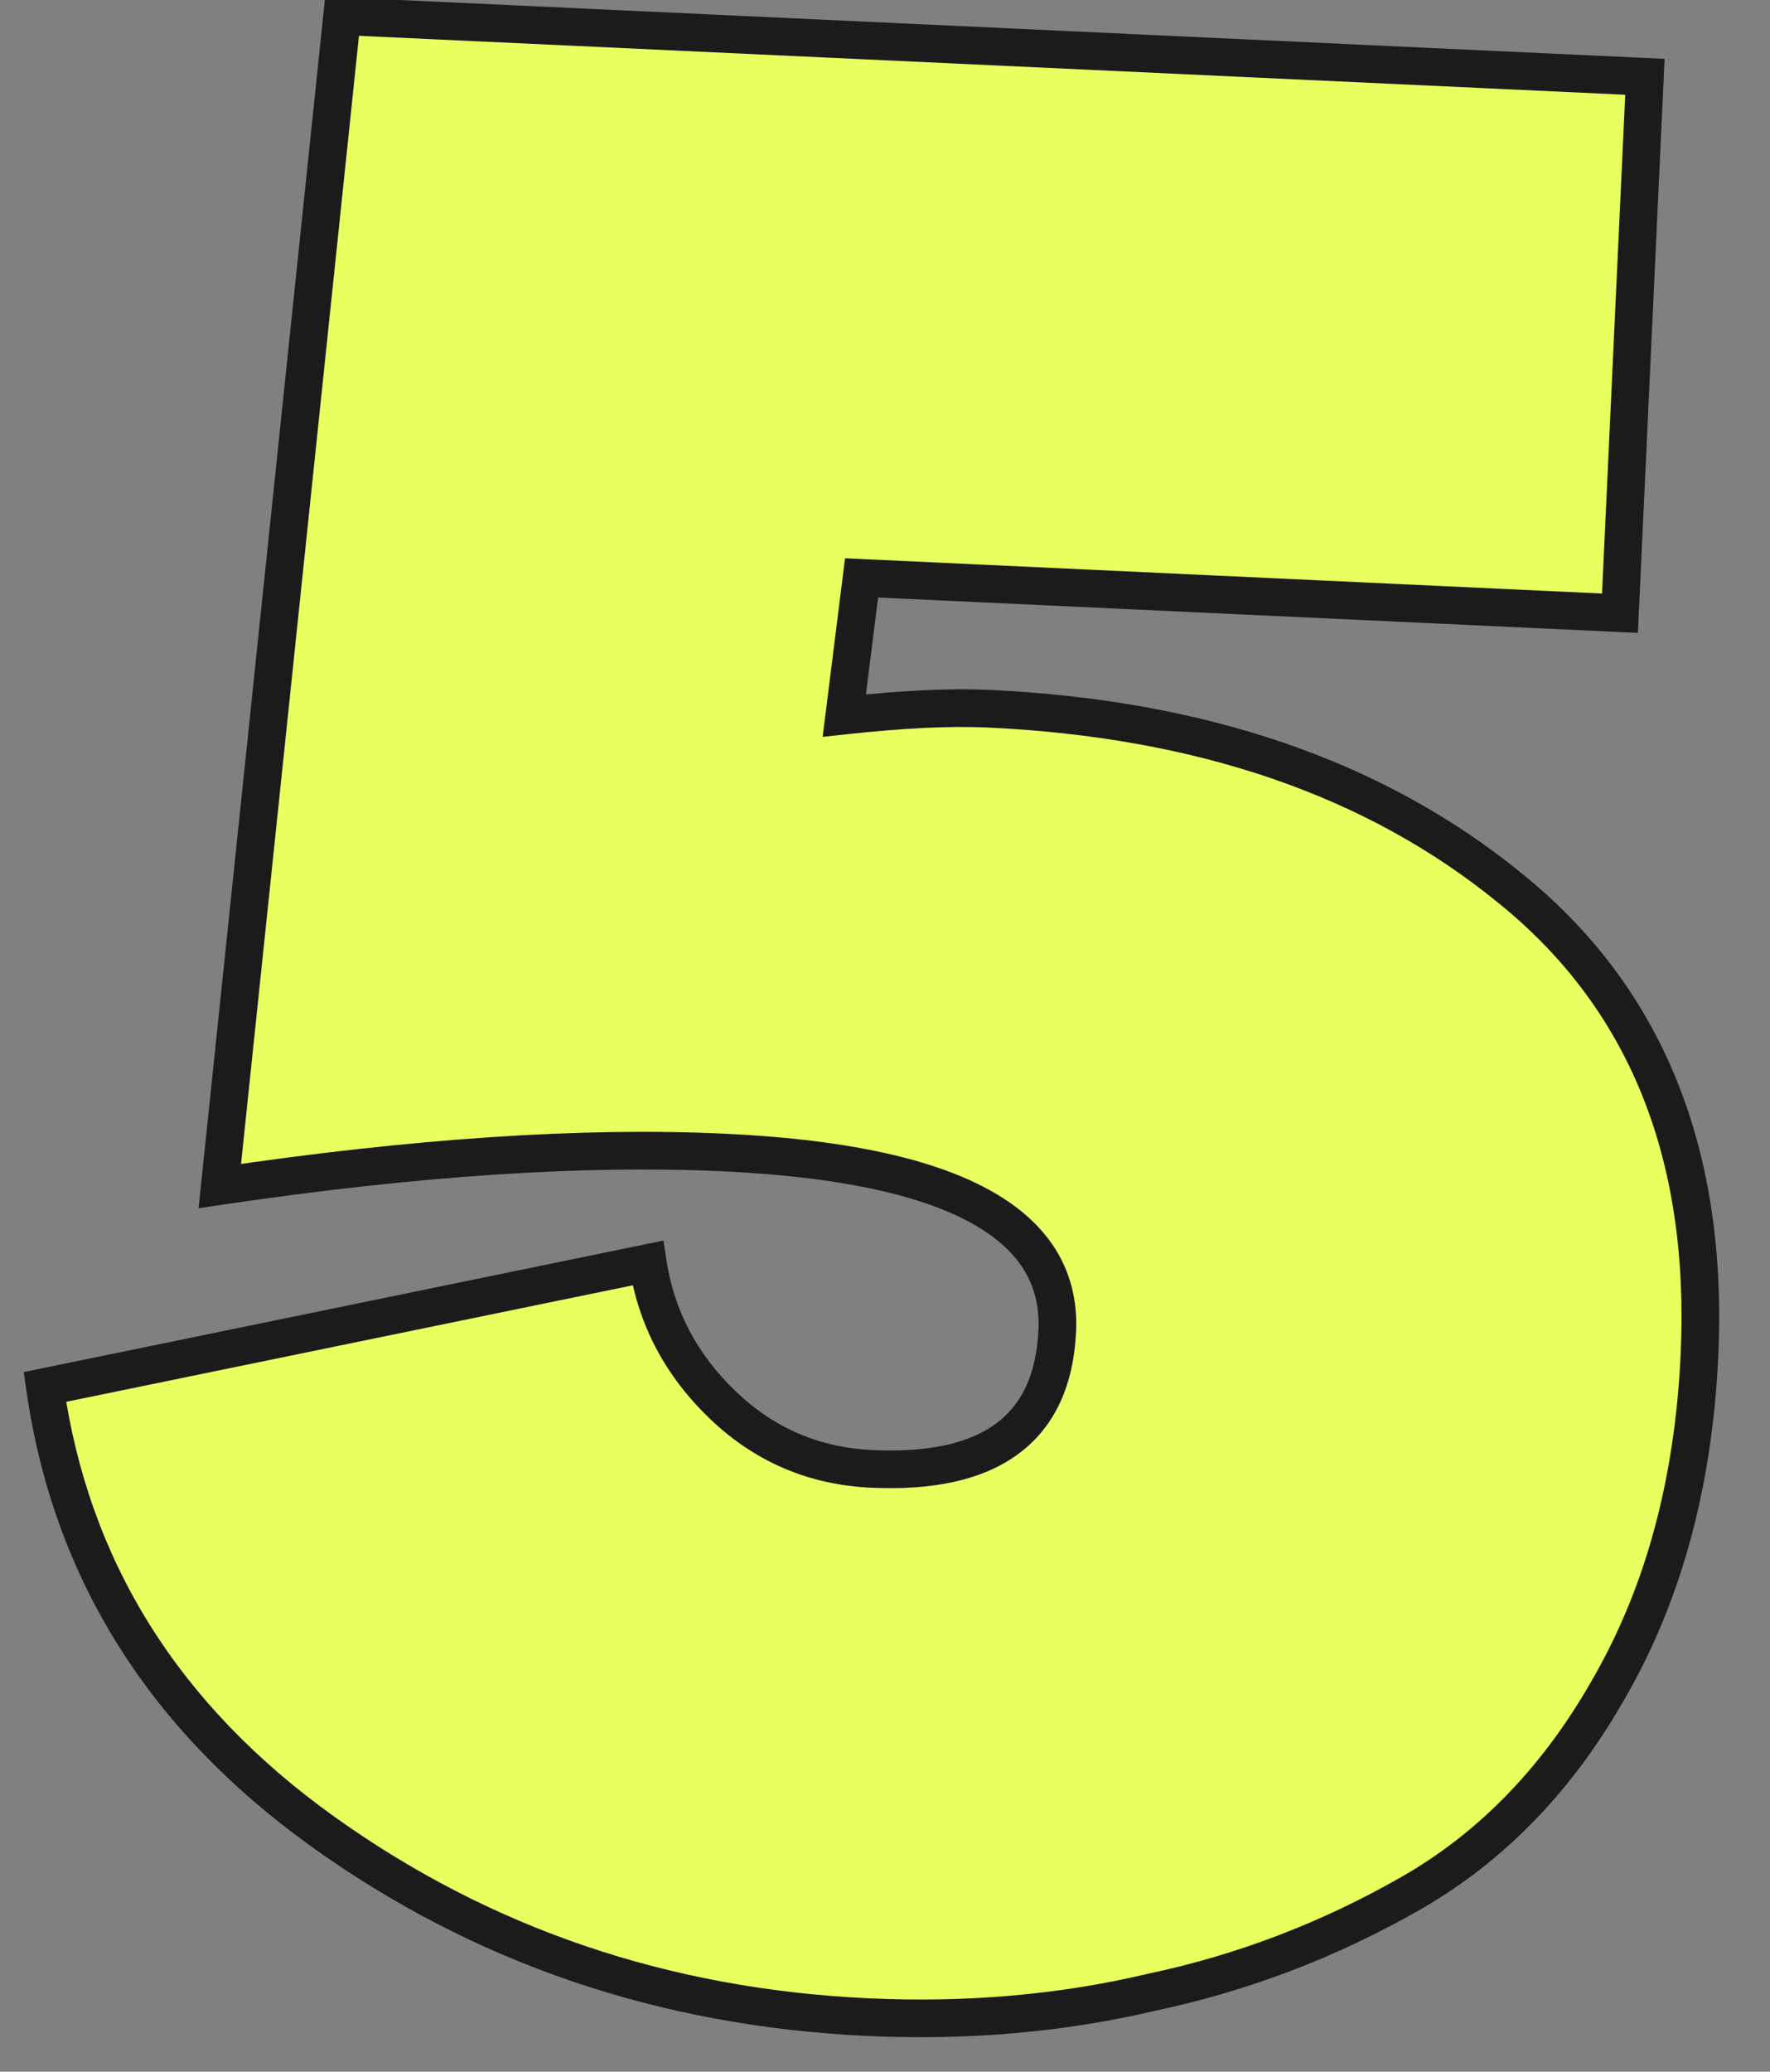
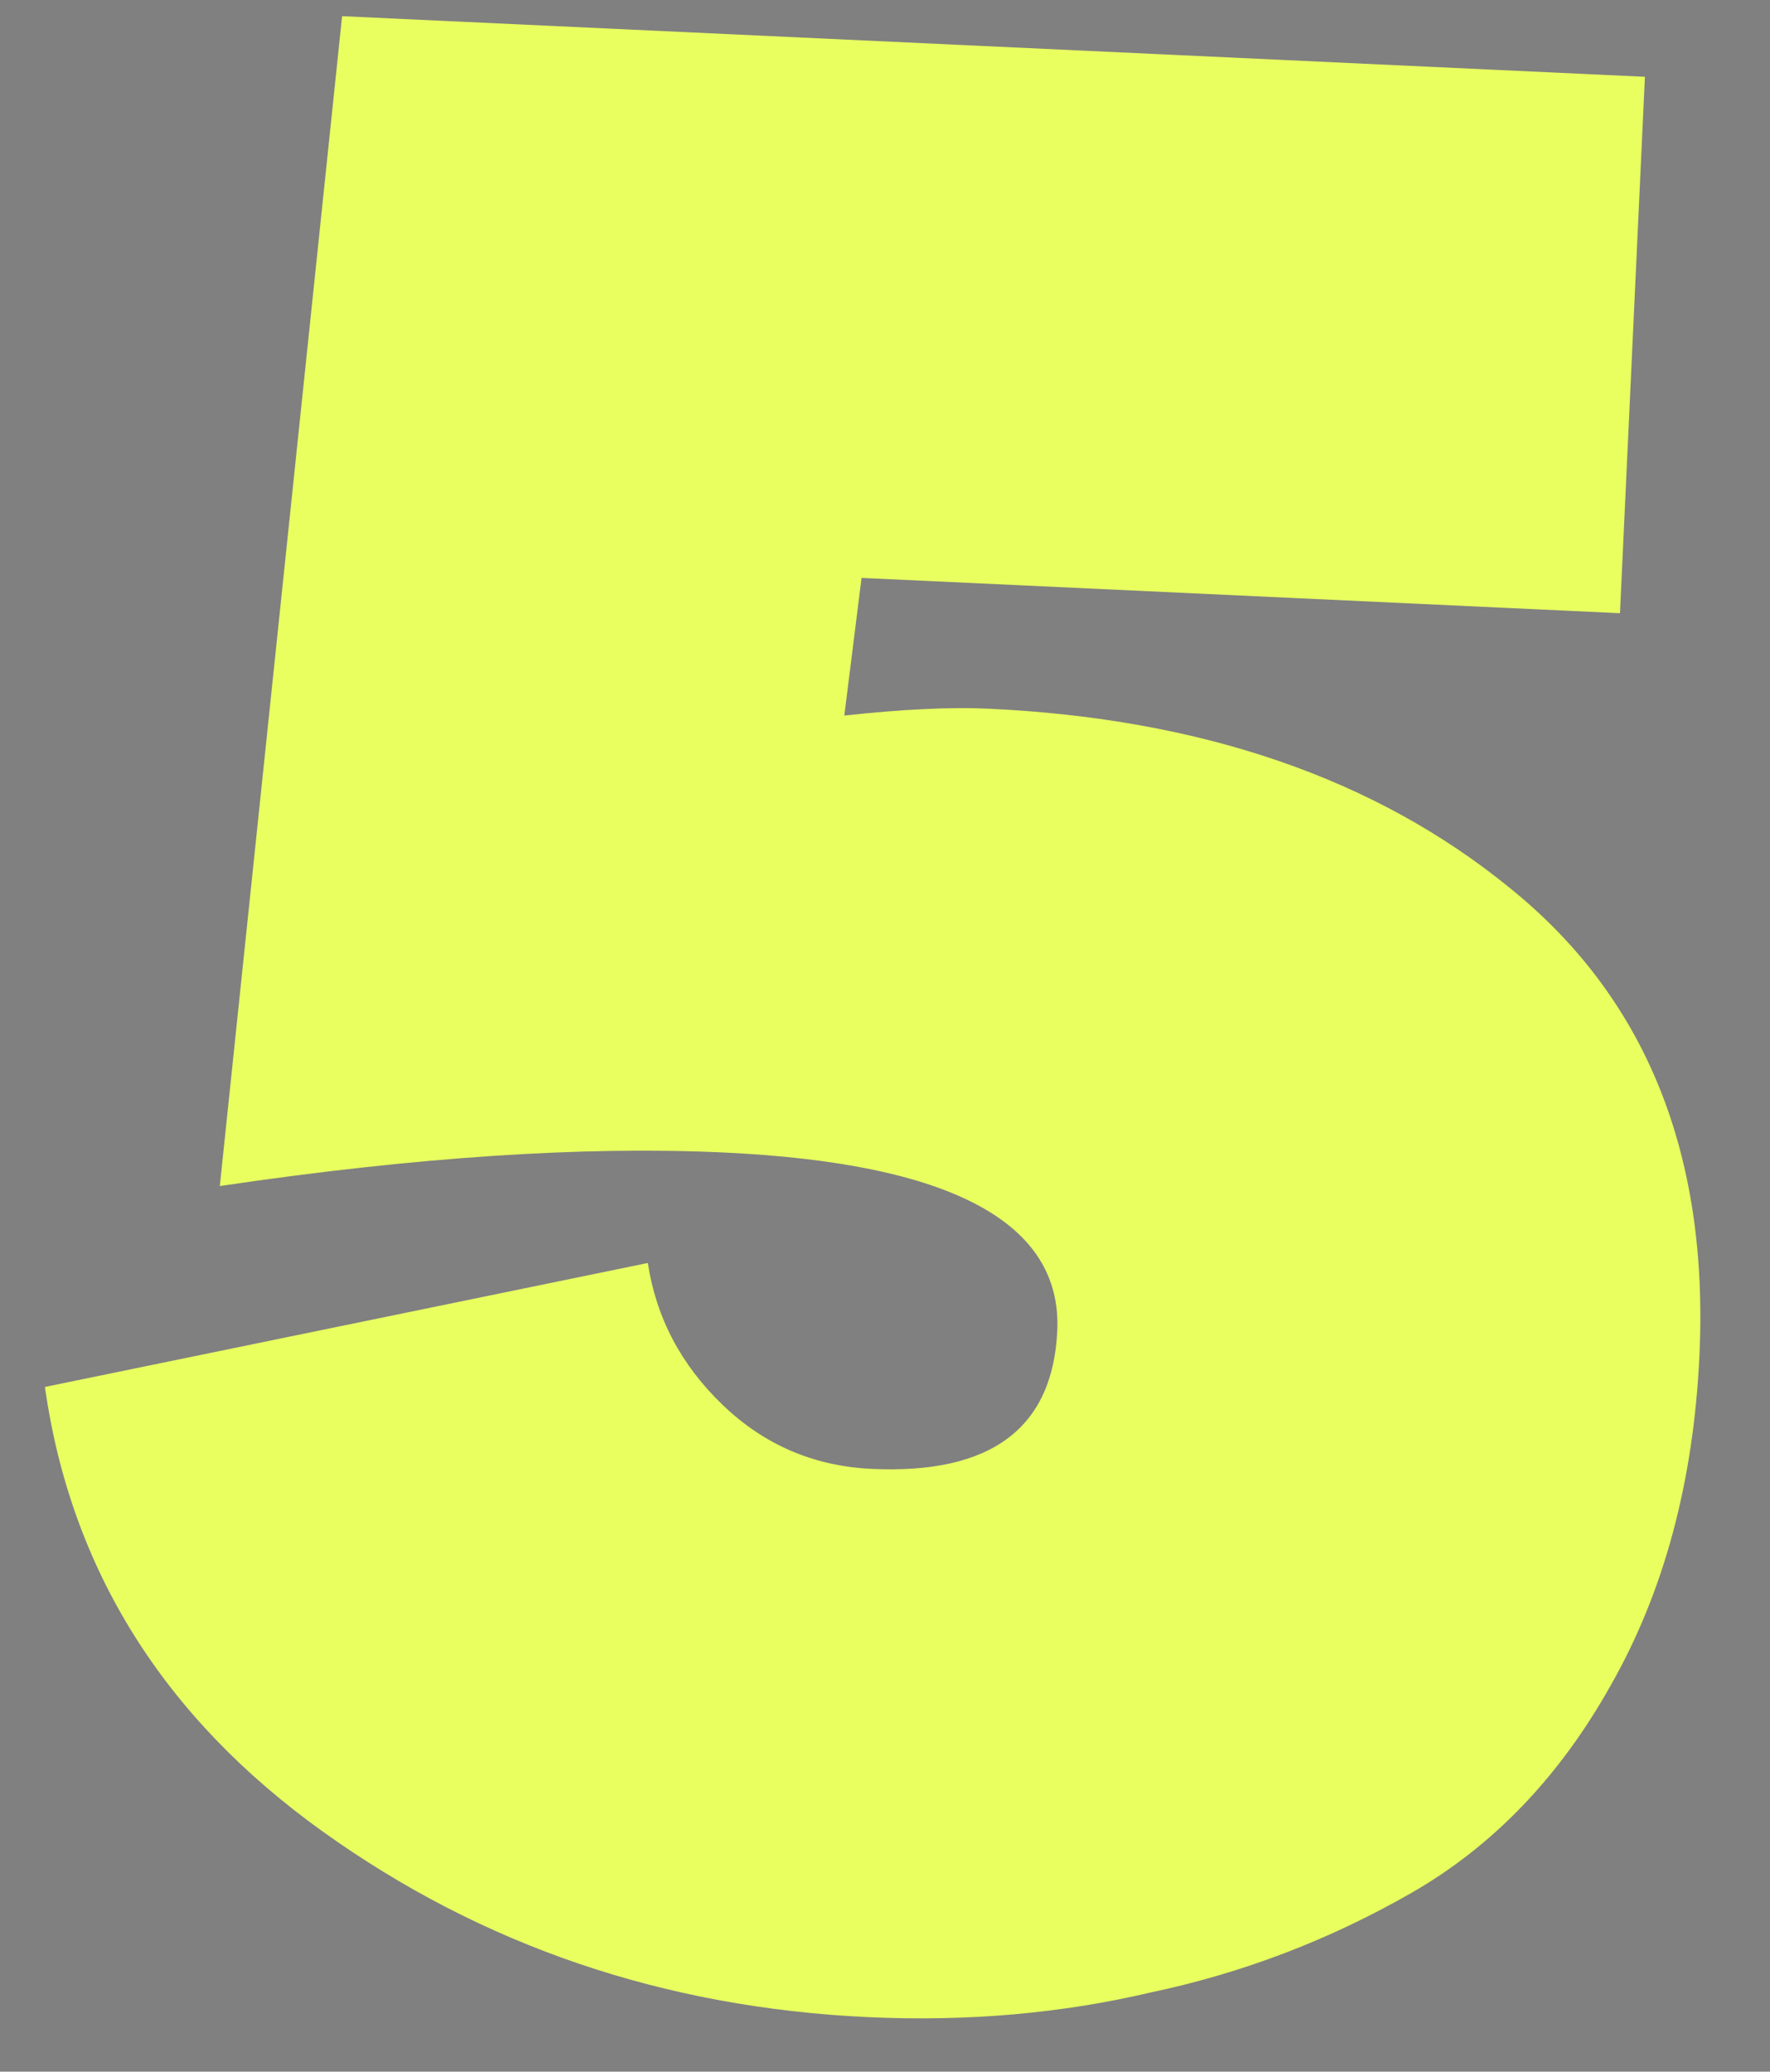
<svg xmlns="http://www.w3.org/2000/svg" width="94" height="110" viewBox="0 0 94 110" fill="none">
  <rect x="0" y="0" width="94" height="110" fill="#808080" stroke="none" />
  <path d="M90.253 71.966C89.94 78.679 88.371 84.516 85.546 89.478C82.82 94.349 79.285 98.029 74.941 100.517C70.597 103.006 65.998 104.762 61.145 105.786C56.384 106.91 51.366 107.349 46.092 107.104C35.256 106.599 25.606 103.315 17.142 97.251C8.679 91.188 3.76 83.319 2.384 73.644L34.404 67.061C34.846 69.965 36.17 72.477 38.378 74.598C40.586 76.719 43.224 77.851 46.293 77.994C52.622 78.288 55.907 75.846 56.148 70.668C56.416 64.914 50.508 61.756 38.425 61.194C30.945 60.846 22.028 61.44 11.674 62.976L18.168 0.859L87.357 4.078L86.032 32.559L45.755 30.685L44.839 37.995C47.929 37.658 50.482 37.536 52.496 37.63C63.812 38.157 73.034 41.325 80.164 47.134C87.389 52.949 90.752 61.226 90.253 71.966Z" fill="#E9FF60" />
-   <path d="M85.546 89.478L84.677 88.984L84.673 88.99L85.546 89.478ZM74.941 100.517L75.438 101.385L75.438 101.385L74.941 100.517ZM61.145 105.786L60.939 104.807L60.927 104.81L60.916 104.813L61.145 105.786ZM17.142 97.251L16.56 98.064L17.142 97.251ZM2.384 73.644L2.182 72.665L1.261 72.854L1.394 73.785L2.384 73.644ZM34.404 67.061L35.393 66.911L35.235 65.87L34.203 66.082L34.404 67.061ZM38.378 74.598L37.686 75.319L37.686 75.319L38.378 74.598ZM11.674 62.976L10.679 62.872L10.545 64.155L11.82 63.965L11.674 62.976ZM18.168 0.859L18.214 -0.14L17.271 -0.184L17.173 0.755L18.168 0.859ZM87.357 4.078L88.356 4.125L88.402 3.126L87.403 3.079L87.357 4.078ZM86.032 32.559L85.985 33.558L86.984 33.605L87.031 32.606L86.032 32.559ZM45.755 30.685L45.802 29.686L44.878 29.643L44.763 30.561L45.755 30.685ZM44.839 37.995L43.846 37.87L43.689 39.126L44.947 38.989L44.839 37.995ZM80.164 47.134L79.532 47.91L79.537 47.913L80.164 47.134ZM89.254 71.92C88.948 78.503 87.412 84.181 84.677 88.984L86.415 89.973C89.331 84.852 90.933 78.855 91.252 72.013L89.254 71.92ZM84.673 88.99C82.026 93.721 78.614 97.261 74.444 99.65L75.438 101.385C79.957 98.796 83.615 94.977 86.418 89.967L84.673 88.99ZM74.444 99.65C70.189 102.087 65.689 103.806 60.939 104.807L61.352 106.764C66.308 105.719 71.004 103.925 75.438 101.385L74.444 99.65ZM60.916 104.813C56.252 105.914 51.327 106.346 46.138 106.105L46.045 108.103C51.405 108.352 56.517 107.906 61.375 106.759L60.916 104.813ZM46.138 106.105C35.486 105.609 26.024 102.385 17.725 96.439L16.56 98.064C25.187 104.246 35.025 107.59 46.045 108.103L46.138 106.105ZM17.725 96.439C9.467 90.522 4.708 82.888 3.374 73.503L1.394 73.785C2.811 83.749 7.891 91.853 16.56 98.064L17.725 96.439ZM2.585 74.624L34.606 68.041L34.203 66.082L2.182 72.665L2.585 74.624ZM33.416 67.212C33.892 70.343 35.326 73.053 37.686 75.319L39.071 73.877C37.015 71.902 35.8 69.587 35.393 66.911L33.416 67.212ZM37.686 75.319C40.069 77.609 42.937 78.838 46.247 78.993L46.34 76.995C43.512 76.863 41.104 75.829 39.071 73.877L37.686 75.319ZM46.247 78.993C49.522 79.145 52.195 78.602 54.1 77.186C56.045 75.74 57.017 73.516 57.147 70.714L55.149 70.621C55.039 72.998 54.247 74.584 52.907 75.58C51.528 76.606 49.393 77.137 46.34 76.995L46.247 78.993ZM57.147 70.714C57.223 69.091 56.861 67.608 56.036 66.304C55.217 65.01 53.979 63.951 52.39 63.102C49.238 61.417 44.561 60.478 38.472 60.195L38.379 62.193C44.373 62.471 48.691 63.393 51.447 64.866C52.812 65.595 53.755 66.44 54.346 67.374C54.931 68.298 55.208 69.368 55.149 70.621L57.147 70.714ZM38.472 60.195C30.908 59.843 21.922 60.445 11.527 61.987L11.82 63.965C22.134 62.435 30.983 61.849 38.379 62.193L38.472 60.195ZM12.668 63.08L19.162 0.963L17.173 0.755L10.679 62.872L12.668 63.08ZM18.121 1.858L87.31 5.077L87.403 3.079L18.214 -0.14L18.121 1.858ZM86.358 4.032L85.033 32.513L87.031 32.606L88.356 4.125L86.358 4.032ZM86.078 31.561L45.802 29.686L45.709 31.684L85.985 33.558L86.078 31.561ZM44.763 30.561L43.846 37.87L45.831 38.119L46.748 30.81L44.763 30.561ZM44.947 38.989C48.011 38.655 50.507 38.539 52.449 38.629L52.542 36.631C50.457 36.534 47.848 36.661 44.73 37.001L44.947 38.989ZM52.449 38.629C63.602 39.148 72.604 42.264 79.532 47.91L80.796 46.359C73.465 40.386 64.022 37.165 52.542 36.631L52.449 38.629ZM79.537 47.913C86.472 53.494 89.741 61.44 89.254 71.92L91.252 72.013C91.763 61.011 88.307 52.403 80.791 46.355L79.537 47.913Z" fill="#1B1B1B" />
</svg>